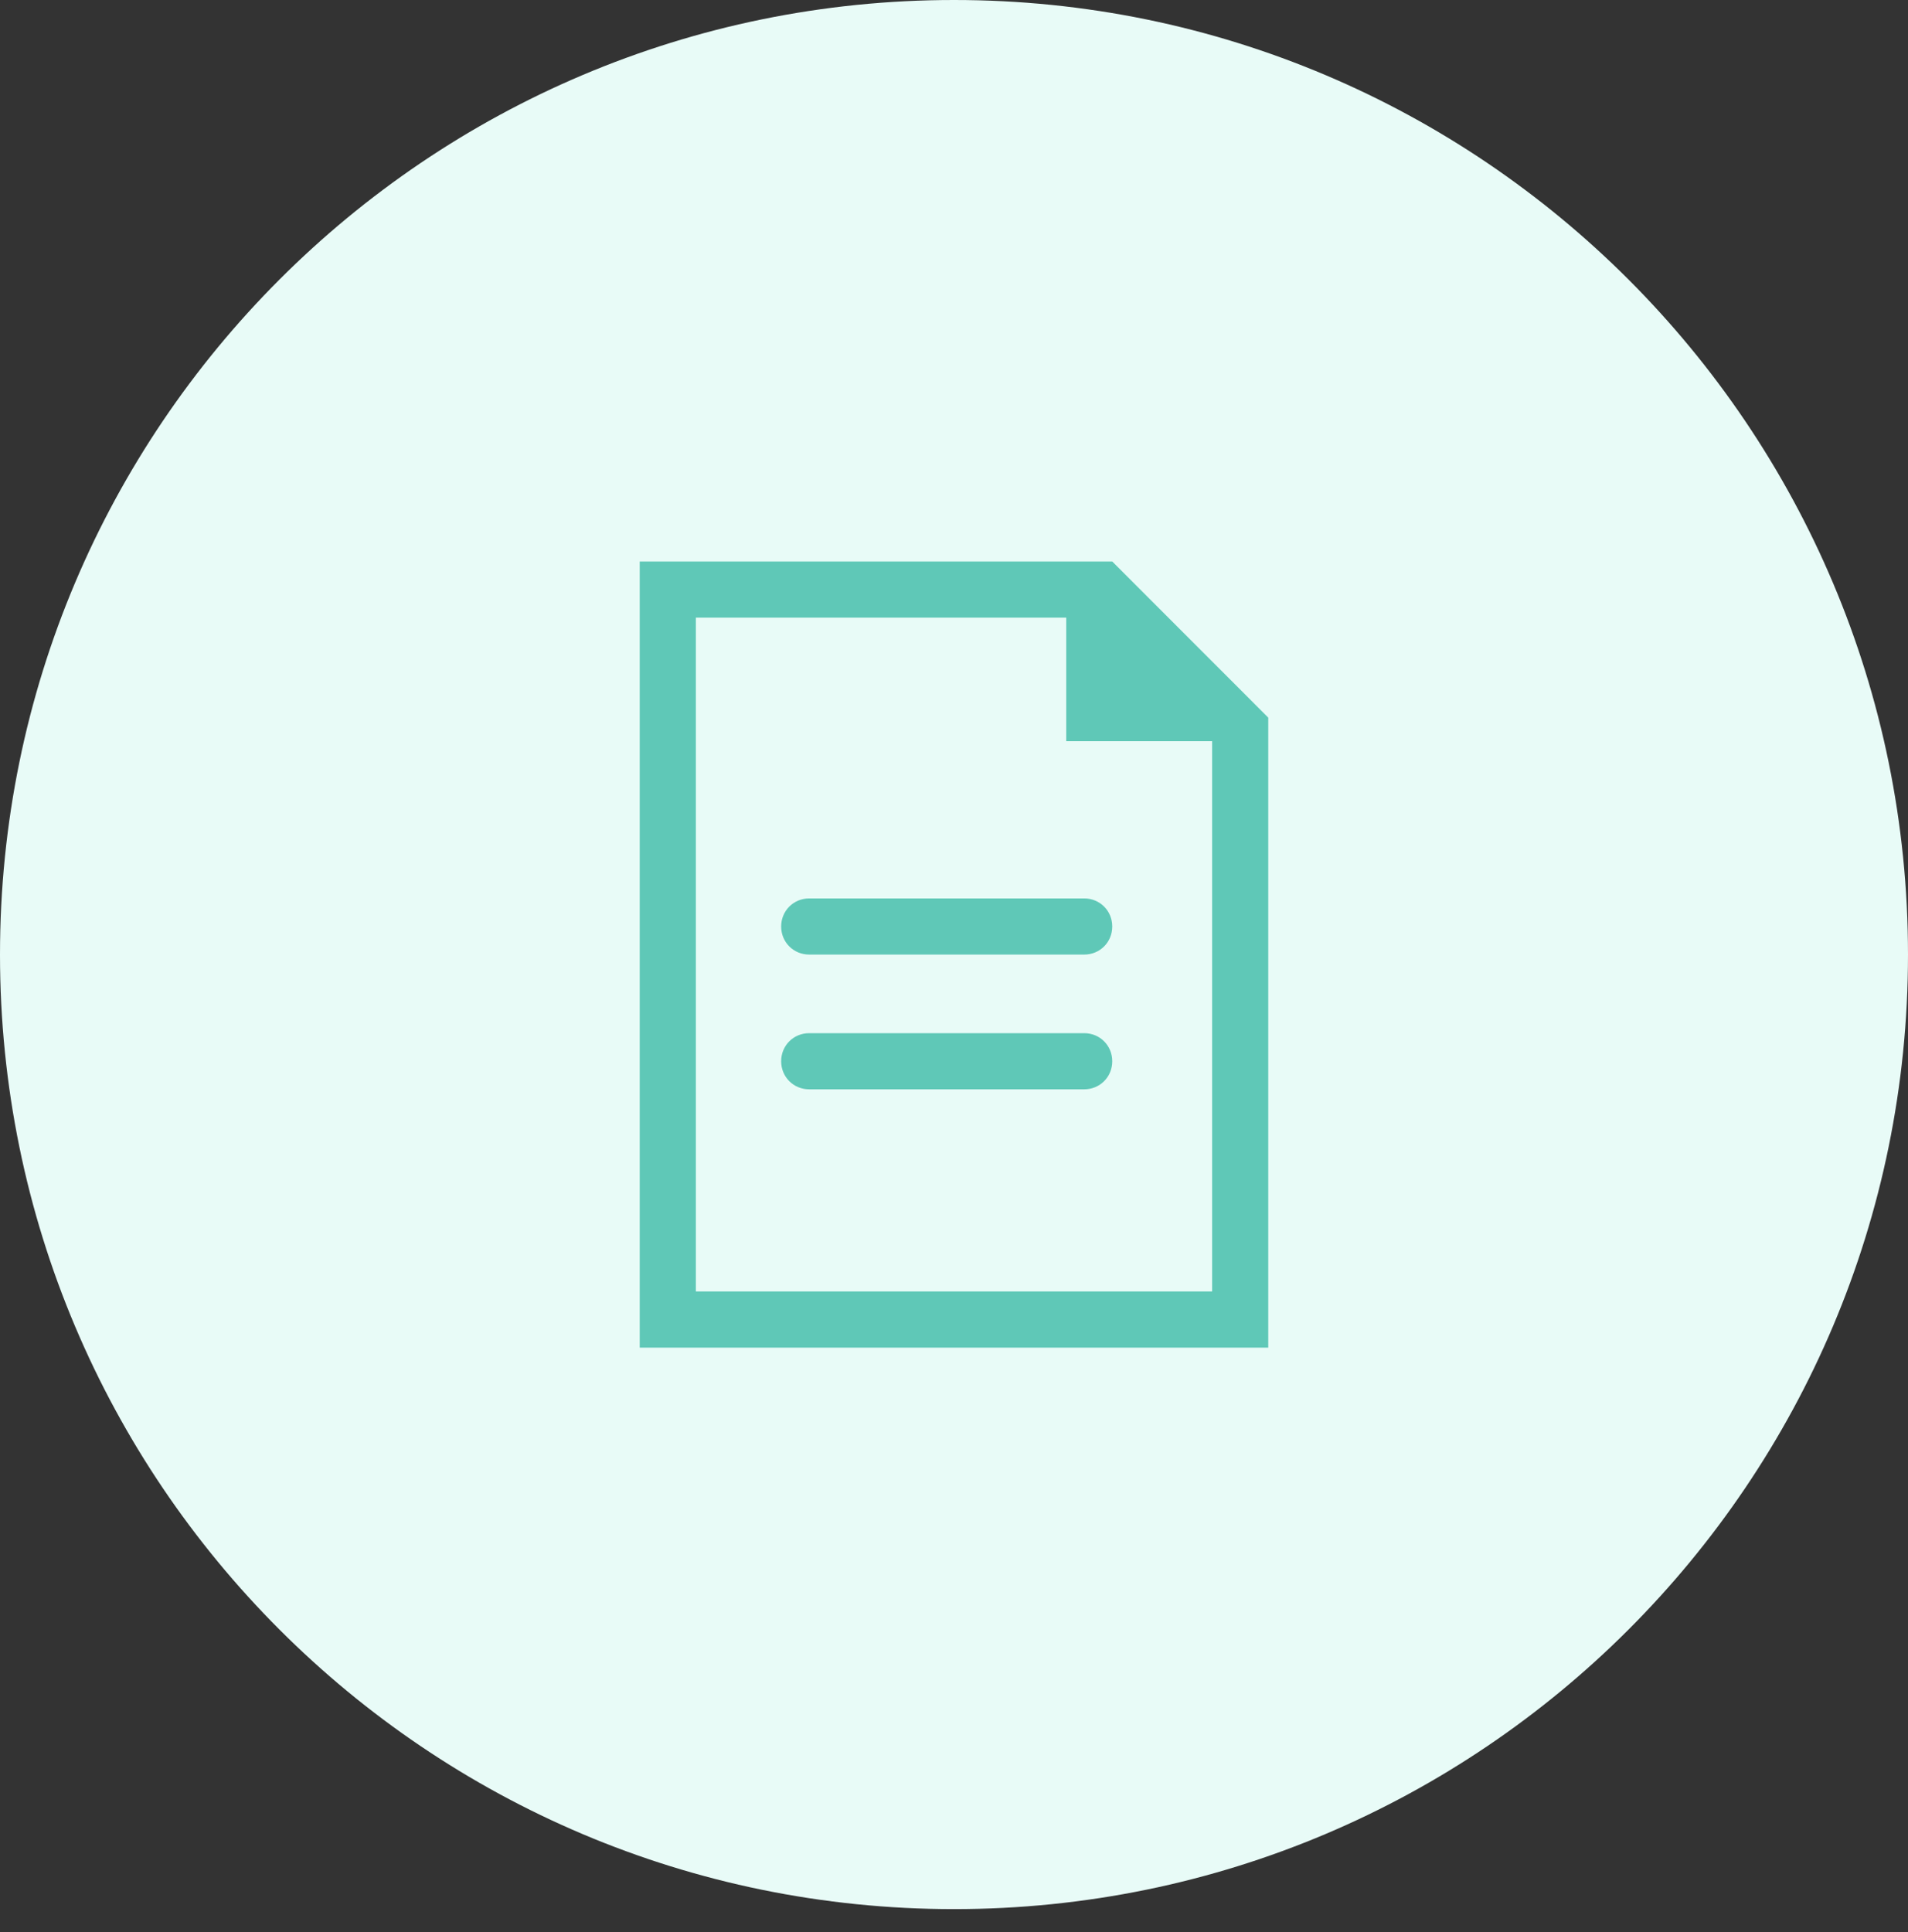
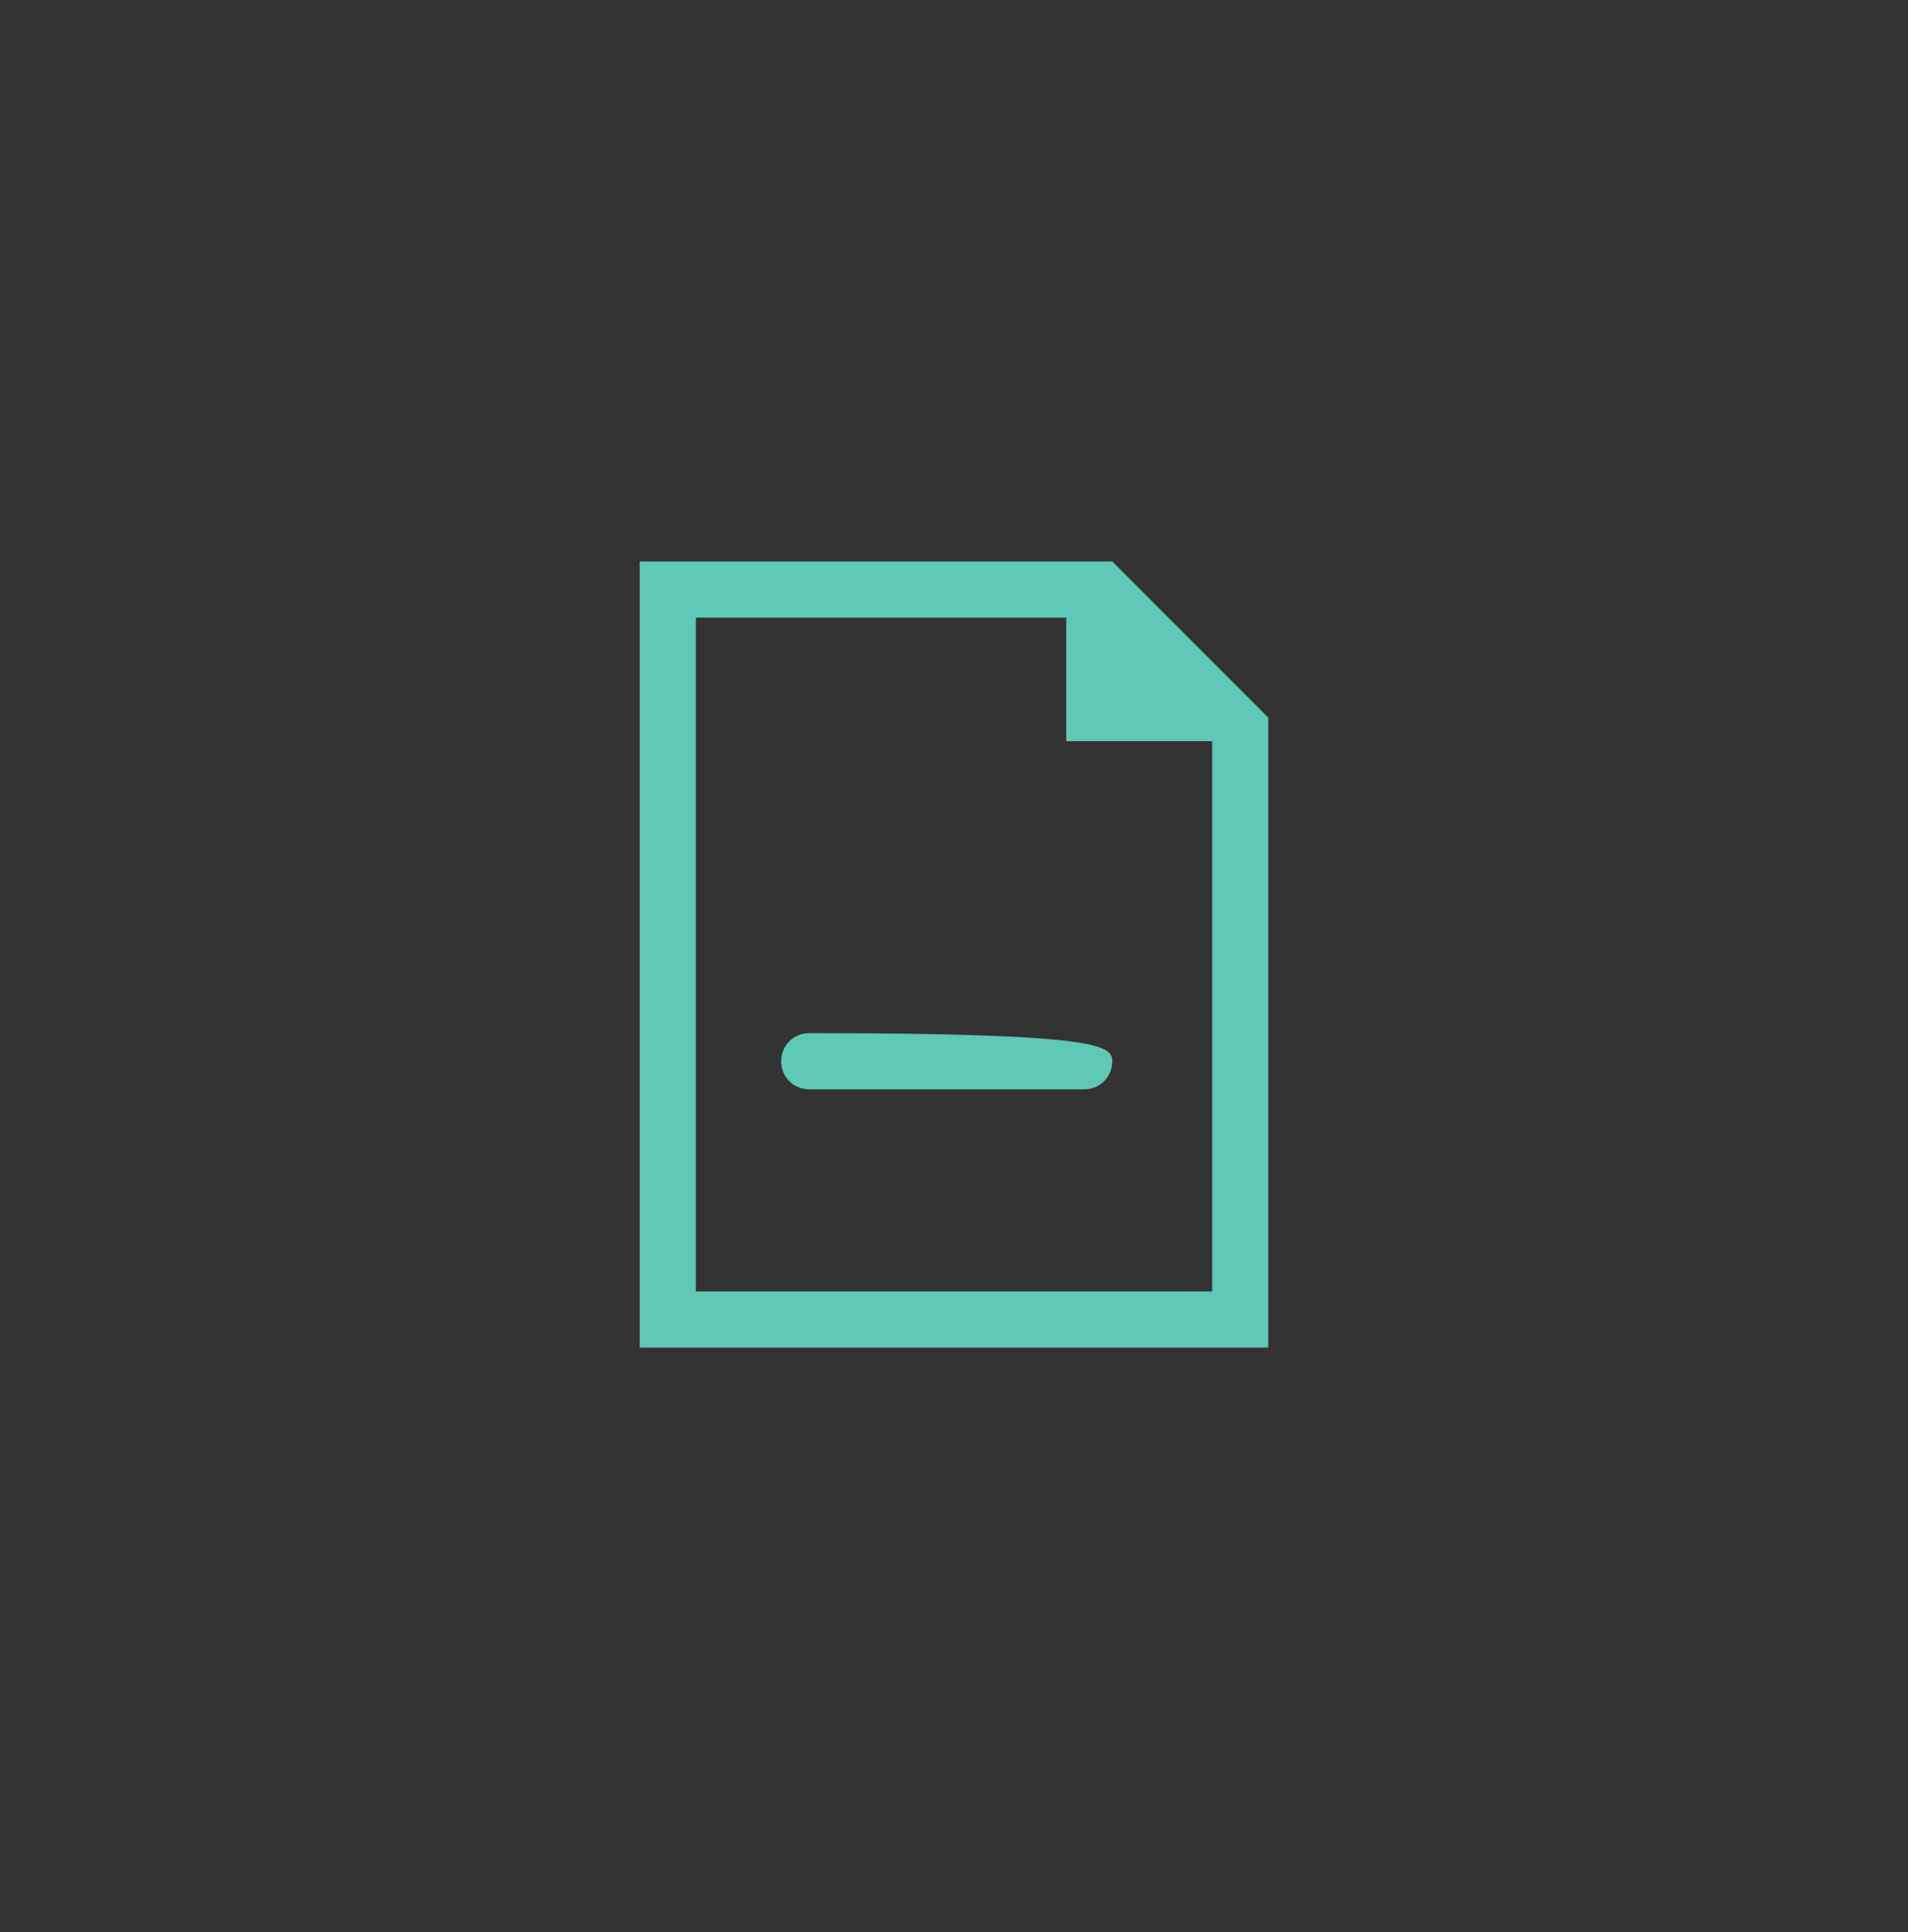
<svg xmlns="http://www.w3.org/2000/svg" width="80" height="81" viewBox="0 0 80 81" fill="none">
  <rect x="0" y="0" width="80" height="81" fill="#333333" stroke="none" />
-   <path d="M40 80.033C62.091 80.033 80 62.117 80 40.017C80 17.916 62.091 0 40 0C17.909 0 0 17.916 0 40.017C0 62.117 17.909 80.033 40 80.033Z" fill="#E8FBF7" />
-   <path d="M45.459 40.017H33.929C33.271 40.017 32.753 39.499 32.753 38.84C32.753 38.181 33.271 37.663 33.929 37.663H45.459C46.118 37.663 46.635 38.181 46.635 38.84C46.635 39.499 46.118 40.017 45.459 40.017Z" fill="#5FC8B7" />
-   <path d="M45.459 45.666H33.929C33.271 45.666 32.753 45.148 32.753 44.489C32.753 43.83 33.271 43.312 33.929 43.312H45.459C46.118 43.312 46.635 43.83 46.635 44.489C46.635 45.148 46.118 45.666 45.459 45.666Z" fill="#5FC8B7" />
+   <path d="M45.459 45.666H33.929C33.271 45.666 32.753 45.148 32.753 44.489C32.753 43.83 33.271 43.312 33.929 43.312C46.118 43.312 46.635 43.83 46.635 44.489C46.635 45.148 46.118 45.666 45.459 45.666Z" fill="#5FC8B7" />
  <path d="M50.823 27.729L48.988 25.893L46.635 23.539H26.823V56.494H53.176V30.083L50.823 27.729ZM50.823 54.14H29.176V25.893H44.706V31.072H50.823V54.14Z" fill="#5FC8B7" />
</svg>